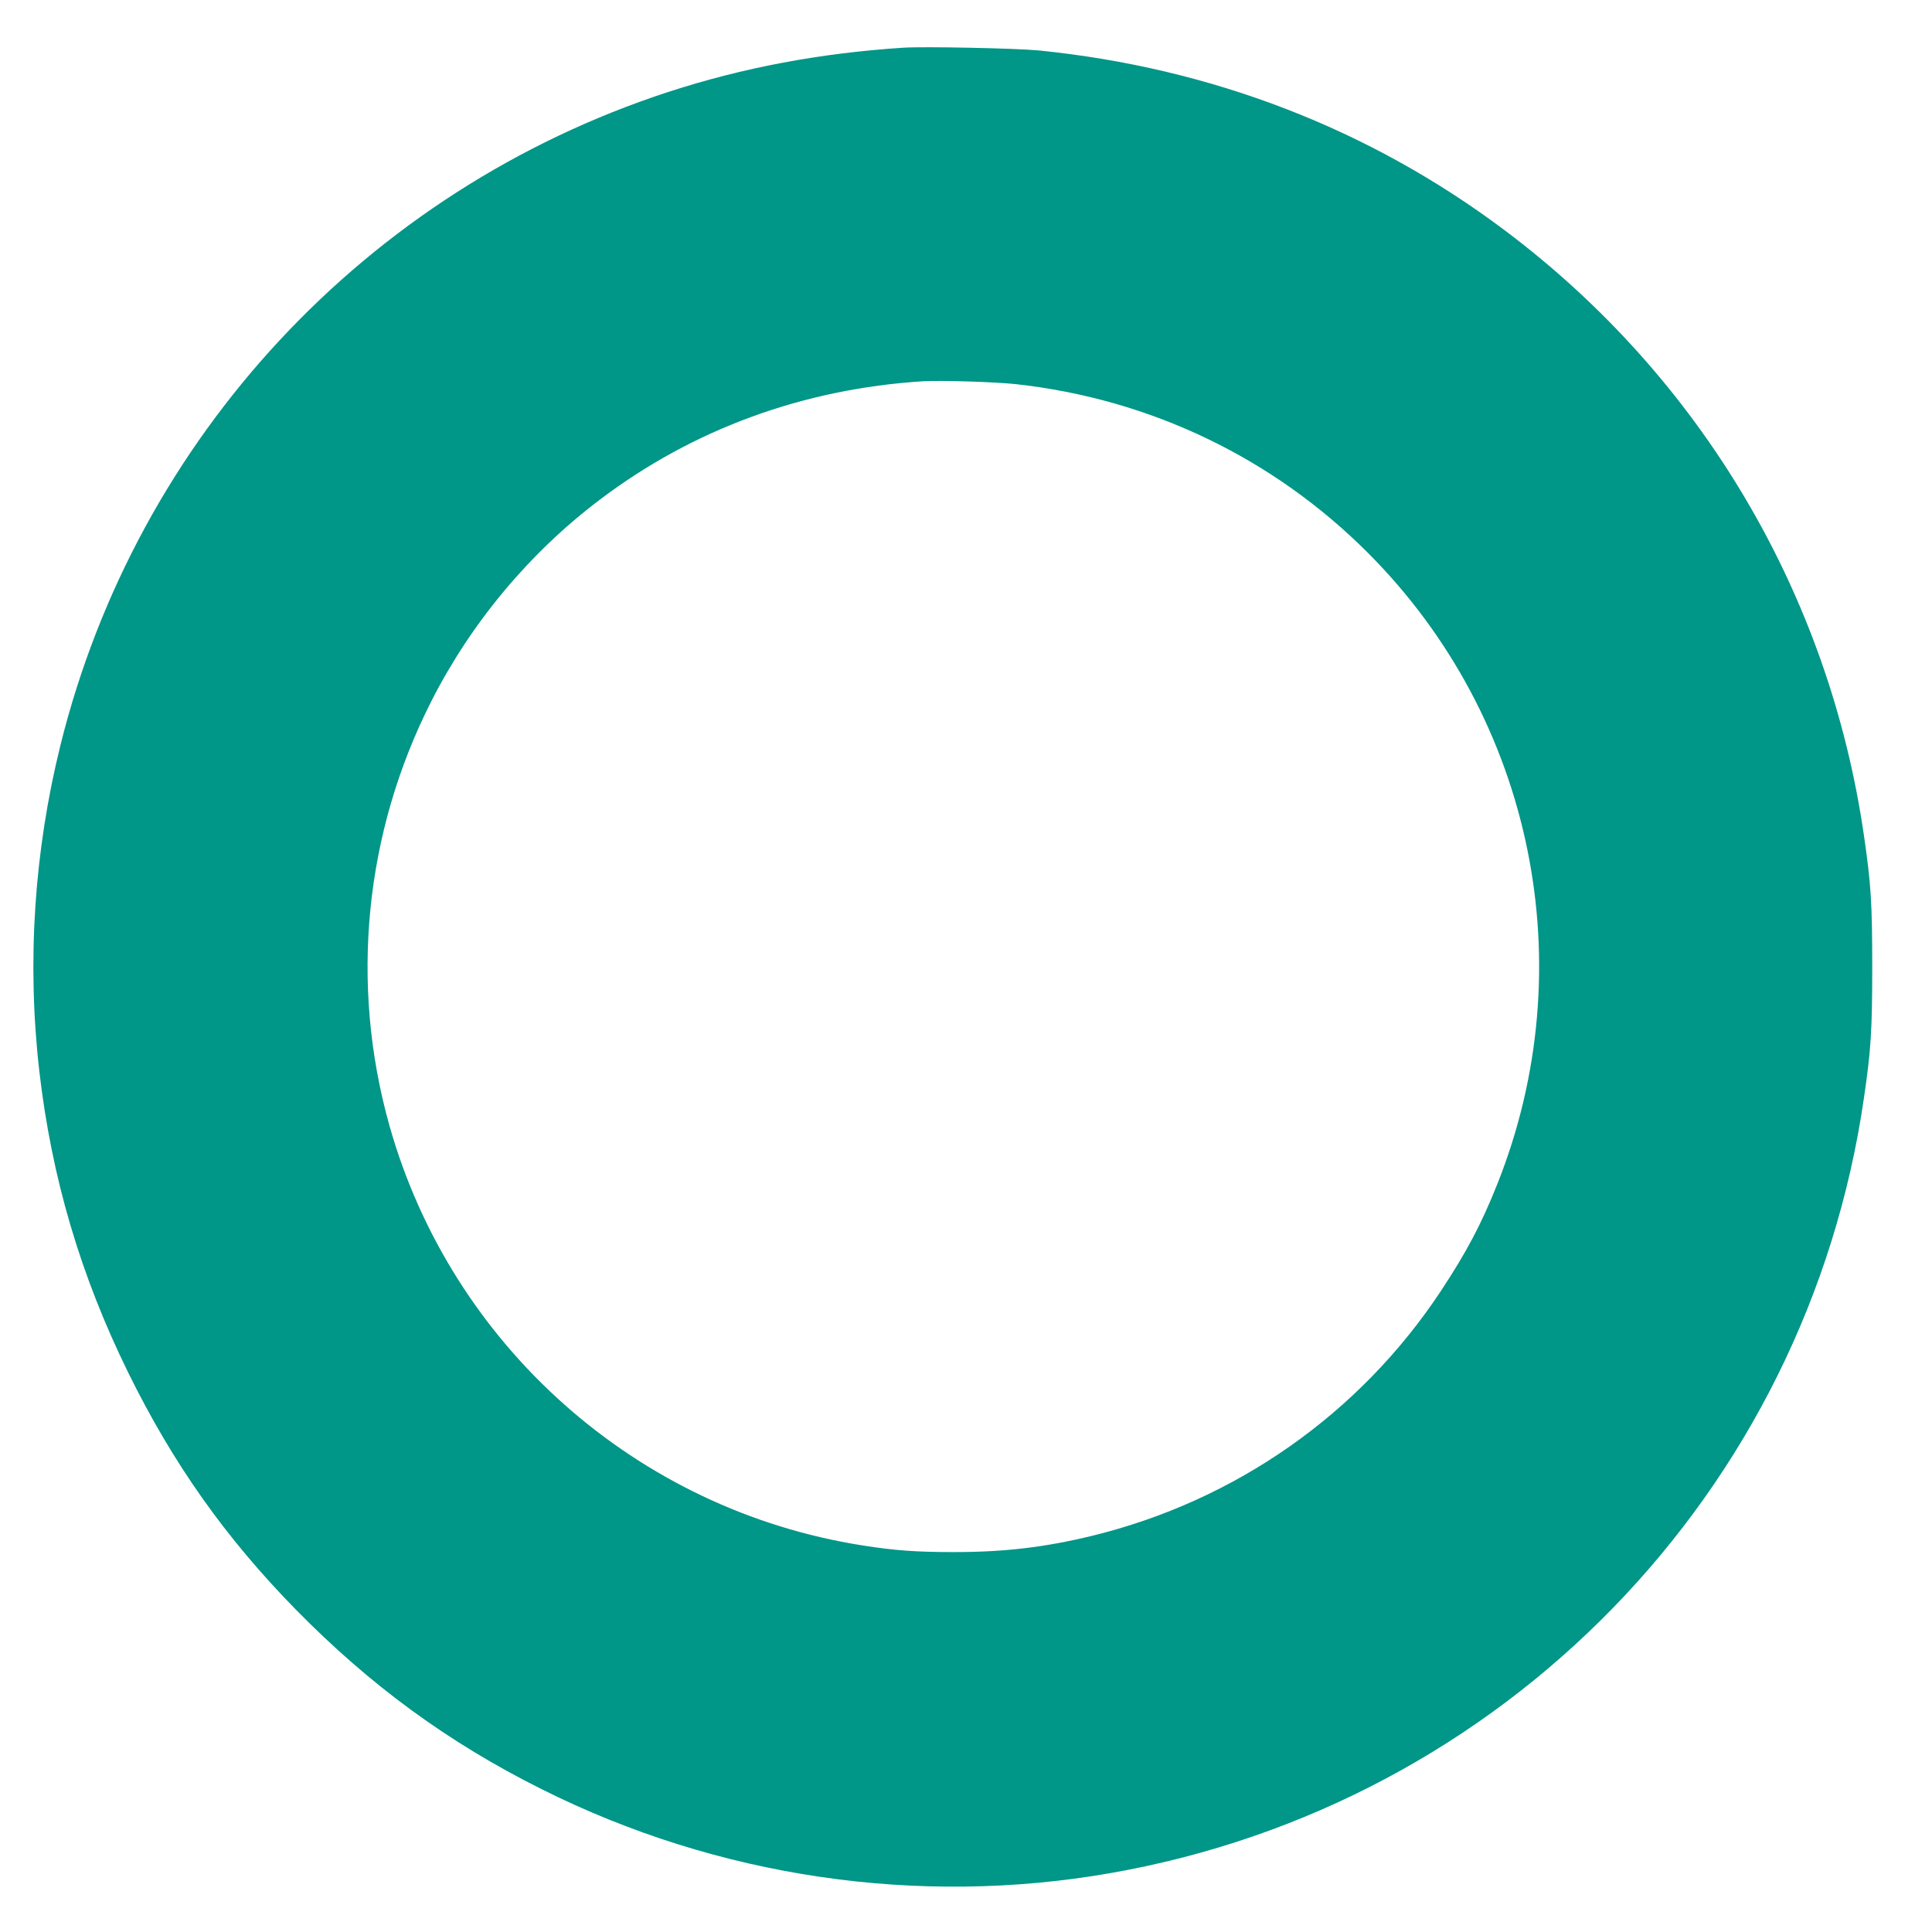
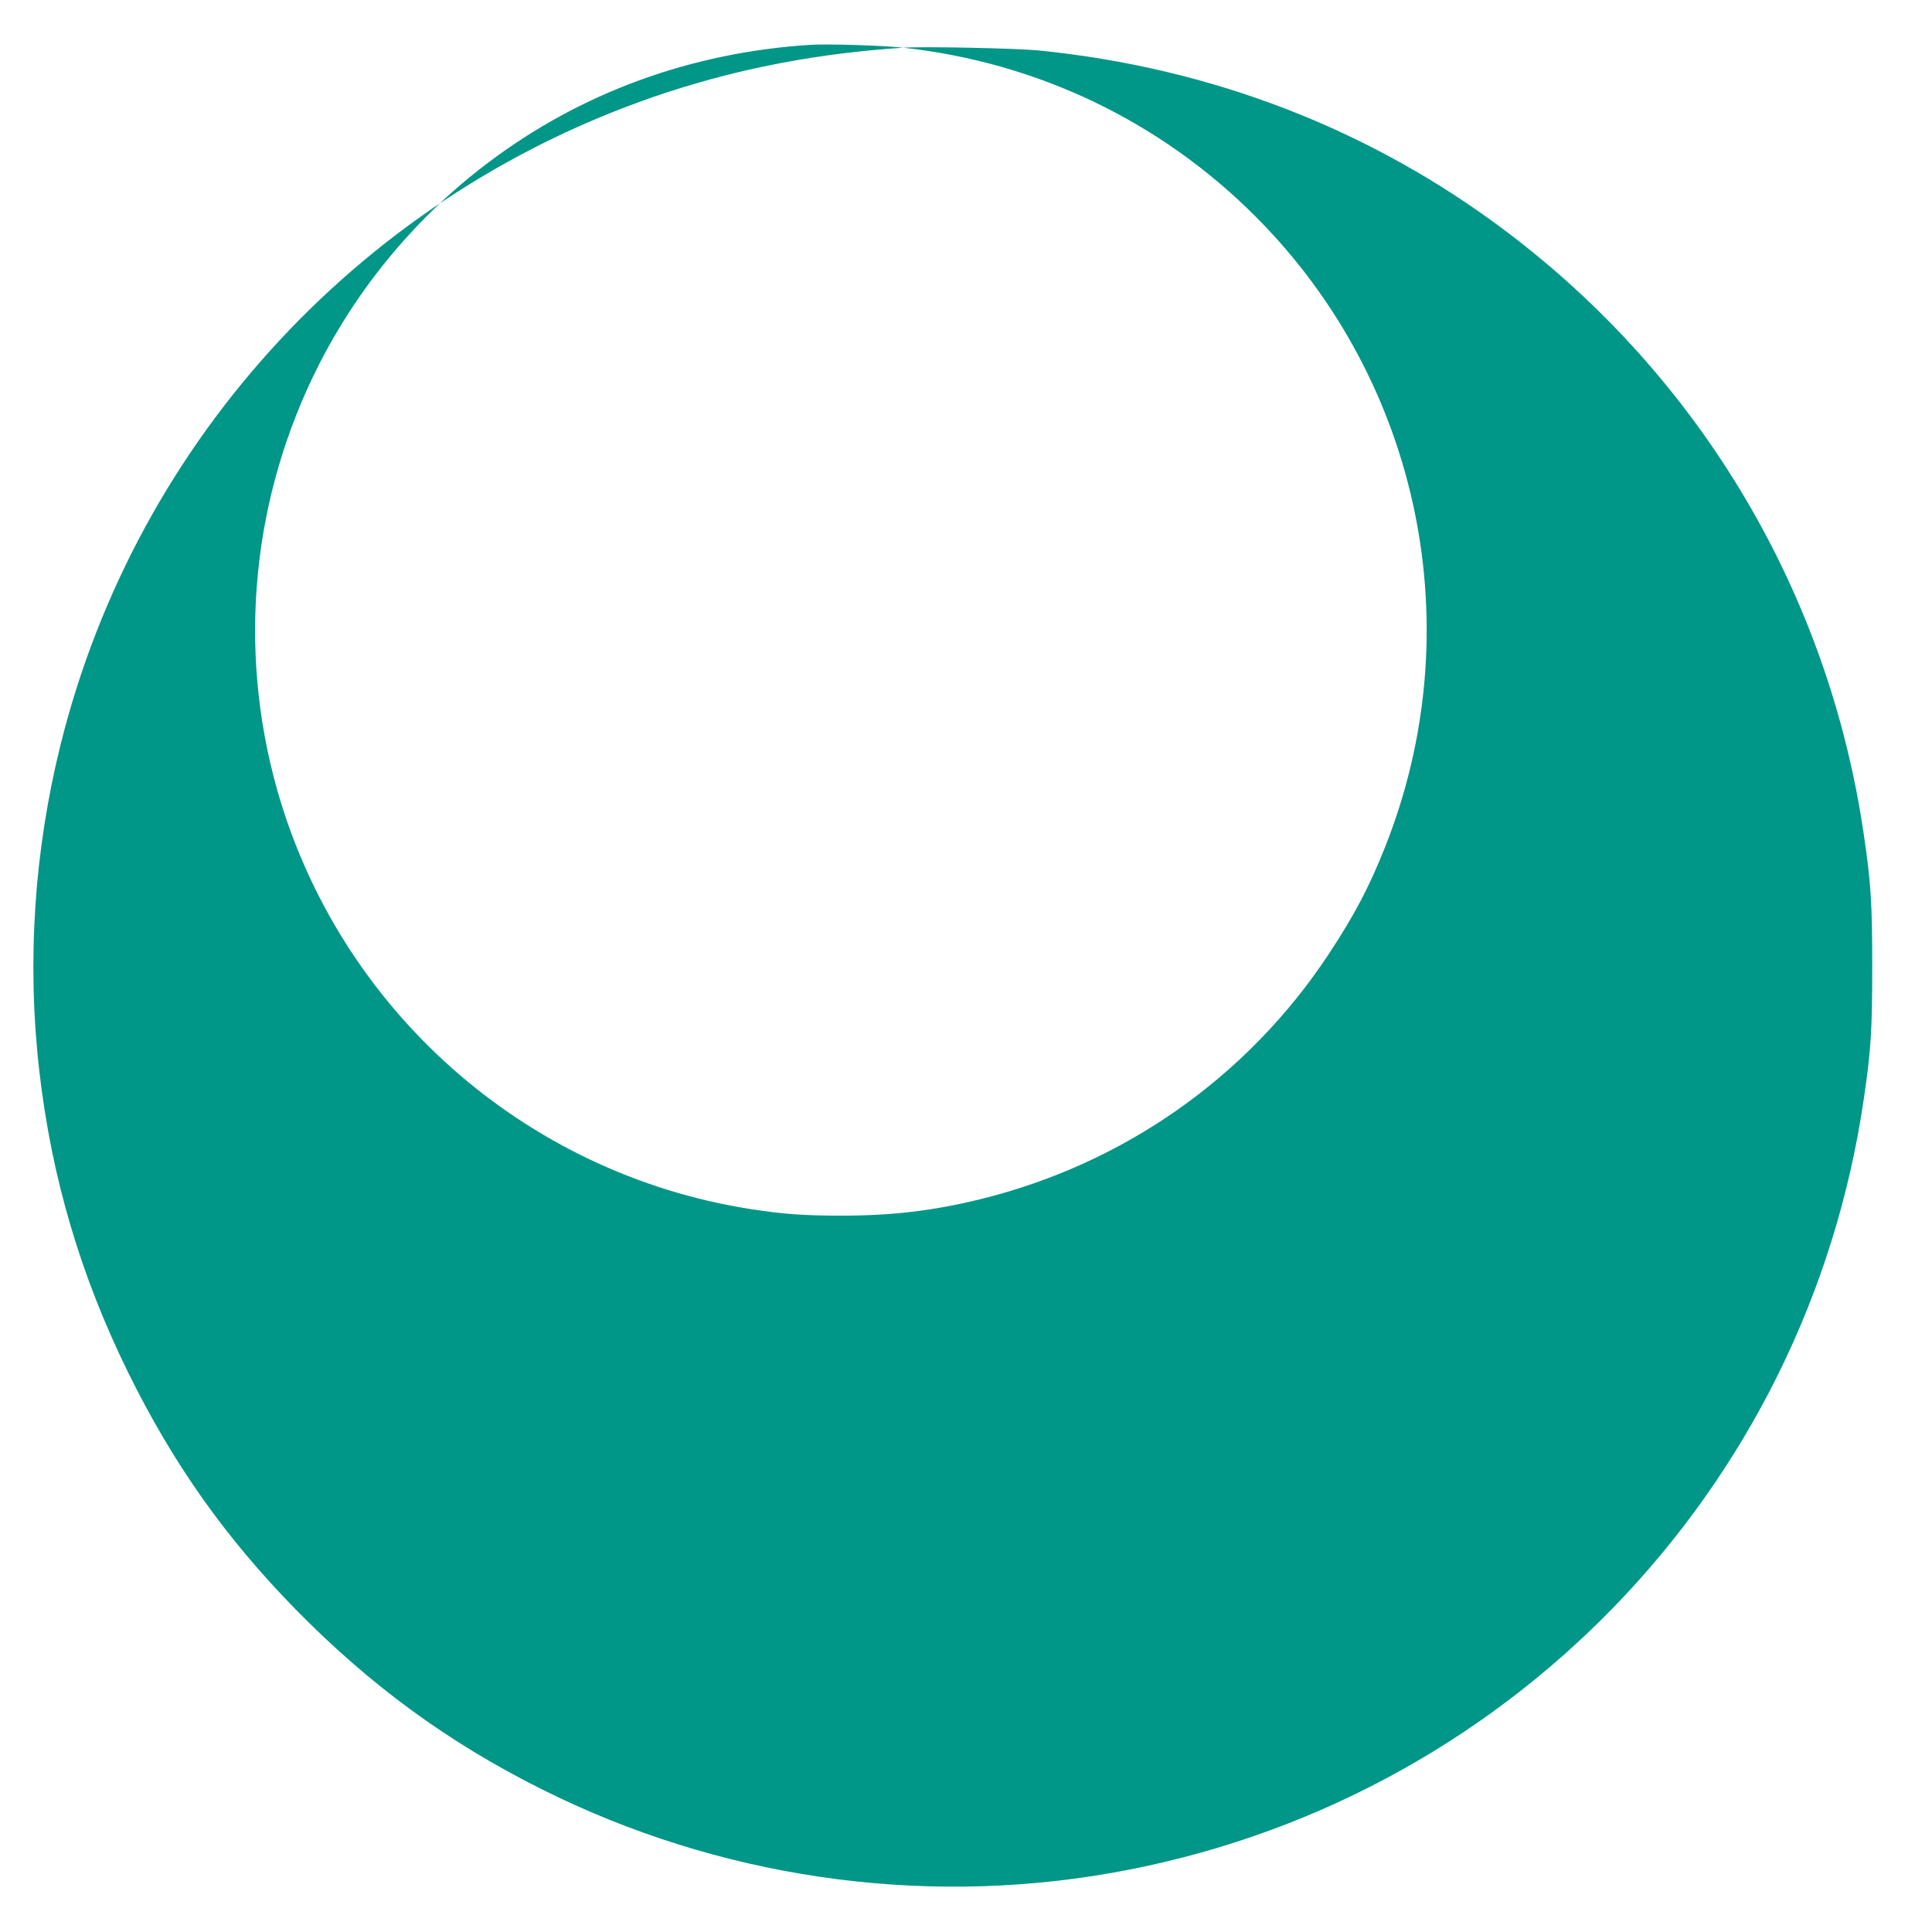
<svg xmlns="http://www.w3.org/2000/svg" version="1.0" width="1280pt" height="1280pt" viewBox="0 0 1280 1280" preserveAspectRatio="xMidYMid meet">
  <g transform="translate(0,1280) scale(0.1,-0.1)" fill="#009688" stroke="none">
-     <path d="M5985 12484 c-552 -36 -1063 -132 -1560 -294 -1997 -653 -3518 -2287 -4024 -4325 -175 -705 -223 -1439 -141 -2157 81 -708 273 -1358 590 -2003 297 -603 643 -1092 1110 -1569 493 -502 1010 -881 1629 -1190 1164 -583 2492 -779 3767 -556 2605 455 4614 2521 4993 5135 47 320 55 452 55 870 0 418 -8 550 -55 870 -232 1602 -1082 3034 -2377 4007 -895 673 -1946 1079 -3092 1194 -148 14 -755 27 -895 18z m745 -2229 c891 -98 1706 -489 2335 -1120 1094 -1097 1430 -2737 855 -4180 -106 -266 -204 -451 -375 -710 -538 -812 -1357 -1387 -2309 -1620 -312 -76 -581 -108 -916 -108 -246 0 -389 10 -605 44 -1497 235 -2724 1324 -3135 2782 -264 940 -165 1941 279 2814 266 522 652 983 1117 1334 616 466 1347 733 2139 783 119 7 473 -4 615 -19z" />
+     <path d="M5985 12484 c-552 -36 -1063 -132 -1560 -294 -1997 -653 -3518 -2287 -4024 -4325 -175 -705 -223 -1439 -141 -2157 81 -708 273 -1358 590 -2003 297 -603 643 -1092 1110 -1569 493 -502 1010 -881 1629 -1190 1164 -583 2492 -779 3767 -556 2605 455 4614 2521 4993 5135 47 320 55 452 55 870 0 418 -8 550 -55 870 -232 1602 -1082 3034 -2377 4007 -895 673 -1946 1079 -3092 1194 -148 14 -755 27 -895 18z c891 -98 1706 -489 2335 -1120 1094 -1097 1430 -2737 855 -4180 -106 -266 -204 -451 -375 -710 -538 -812 -1357 -1387 -2309 -1620 -312 -76 -581 -108 -916 -108 -246 0 -389 10 -605 44 -1497 235 -2724 1324 -3135 2782 -264 940 -165 1941 279 2814 266 522 652 983 1117 1334 616 466 1347 733 2139 783 119 7 473 -4 615 -19z" />
  </g>
</svg>